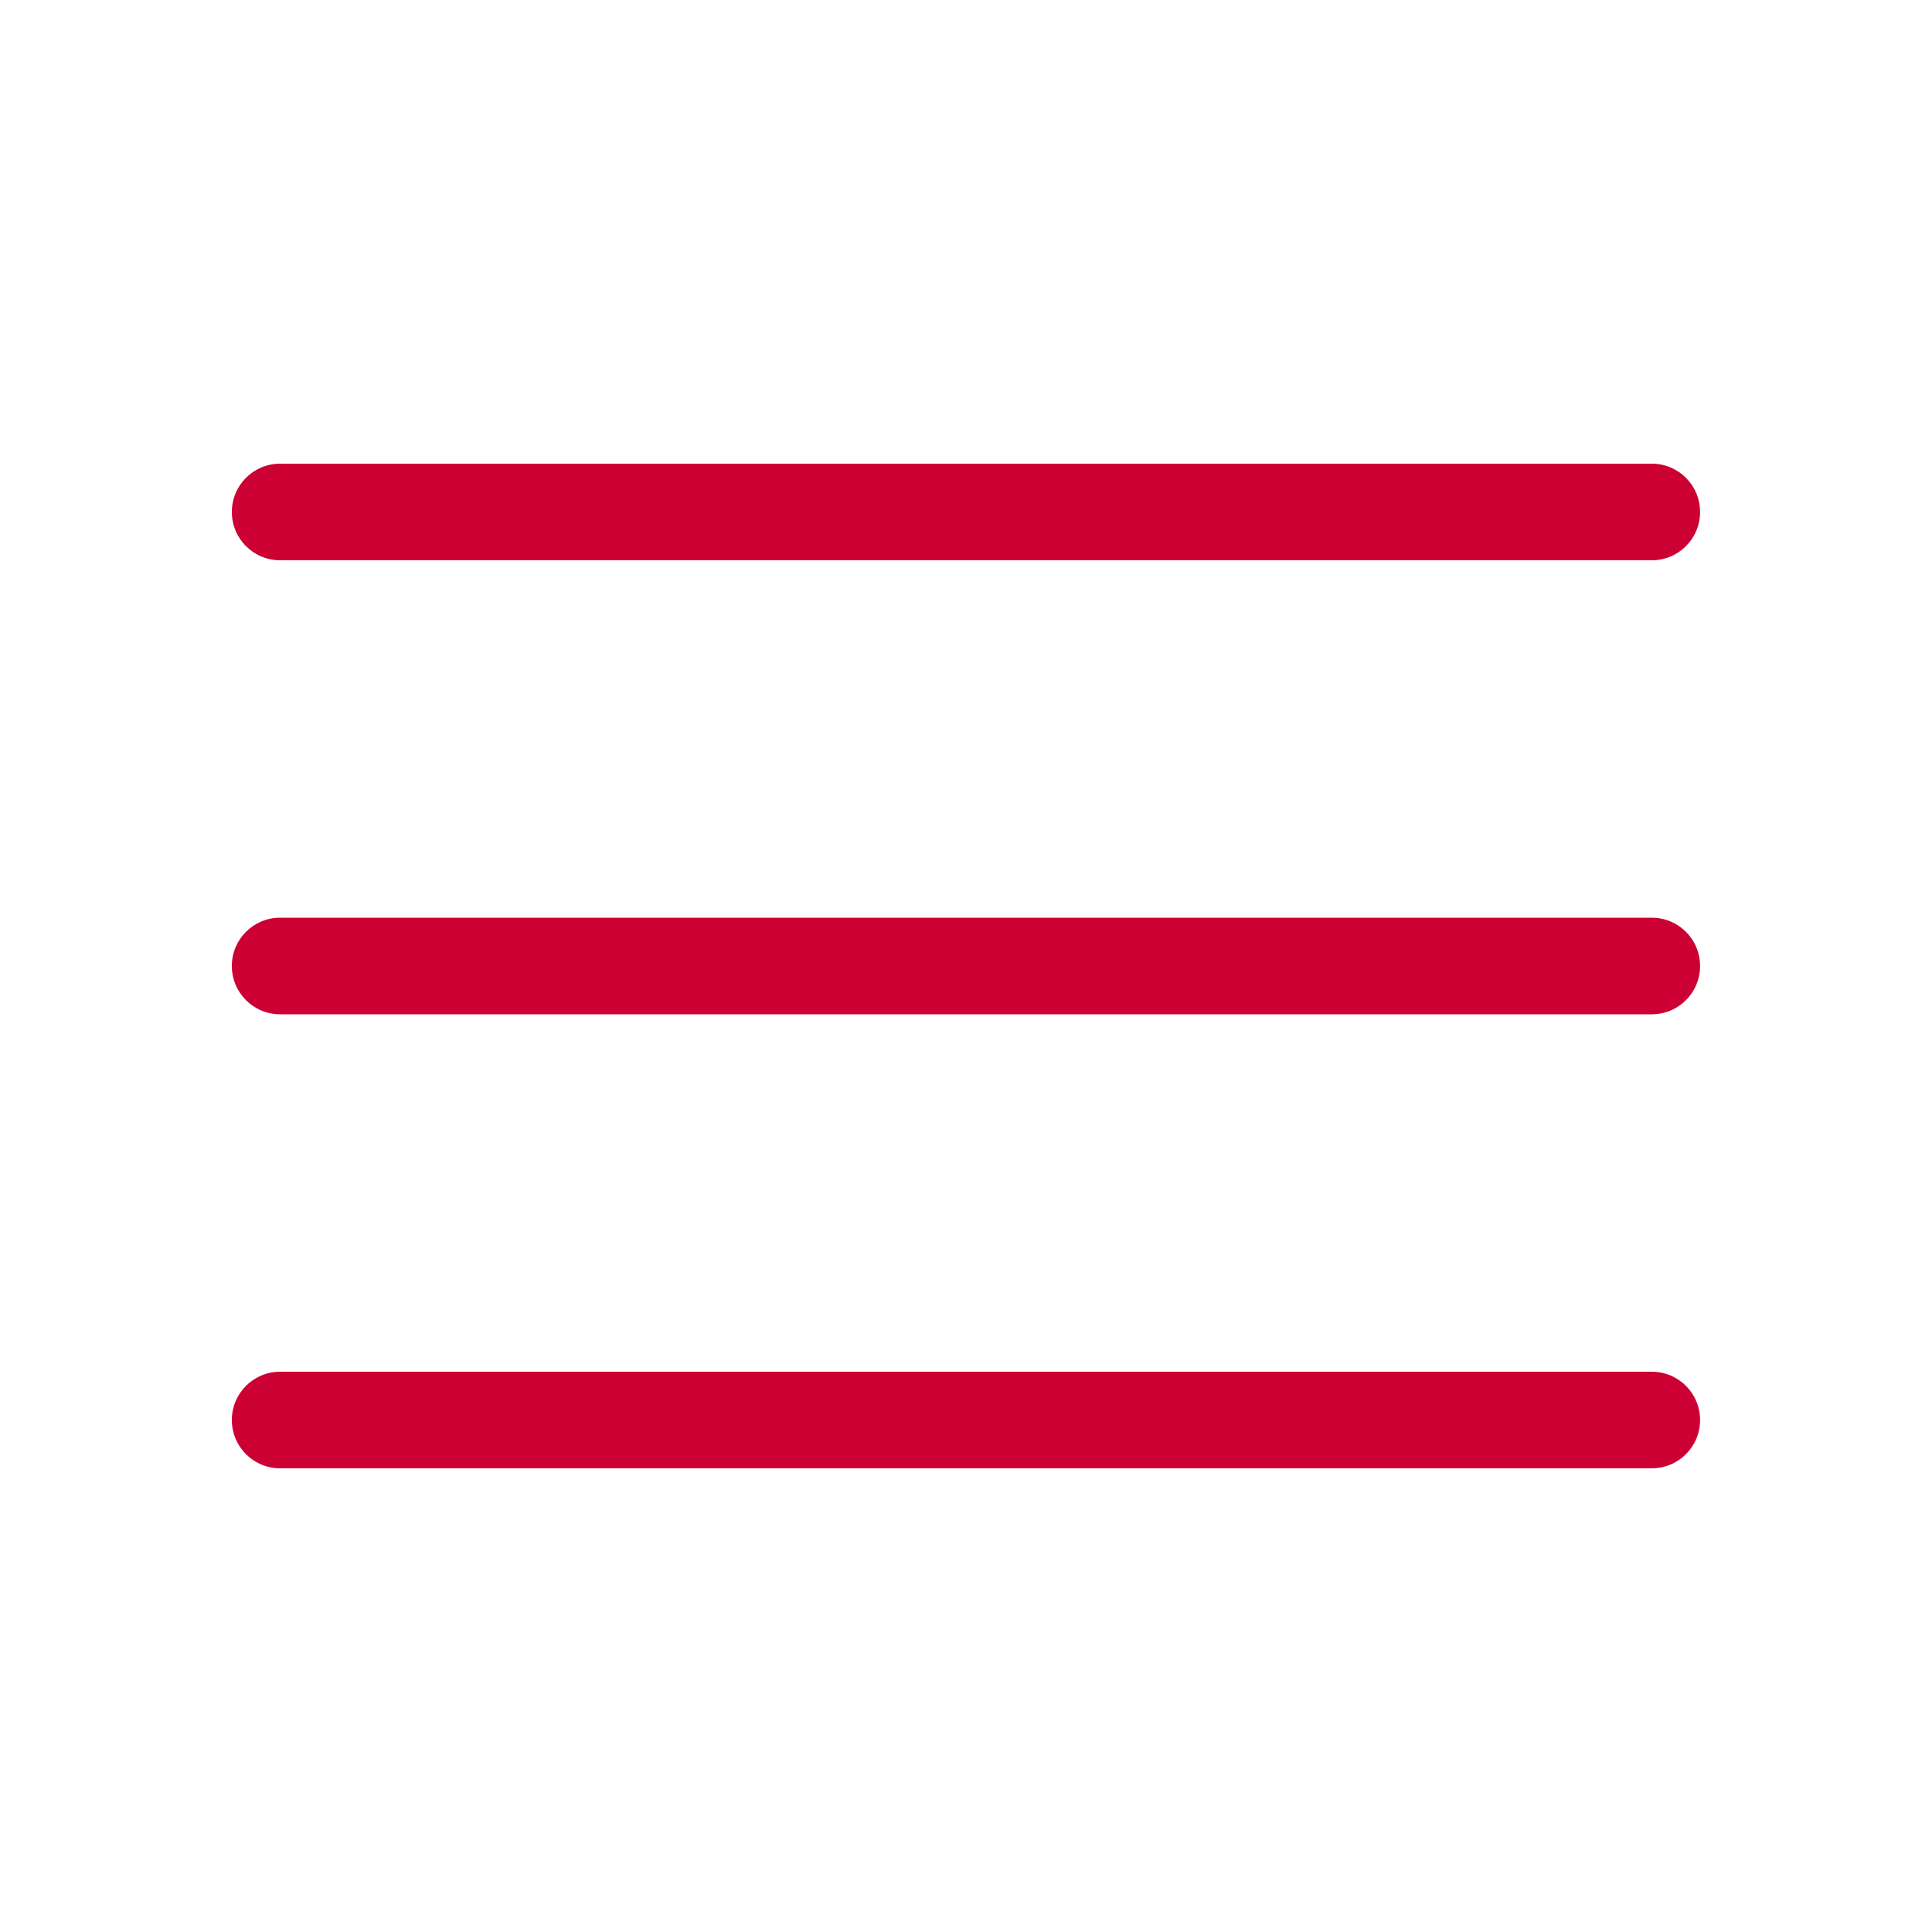
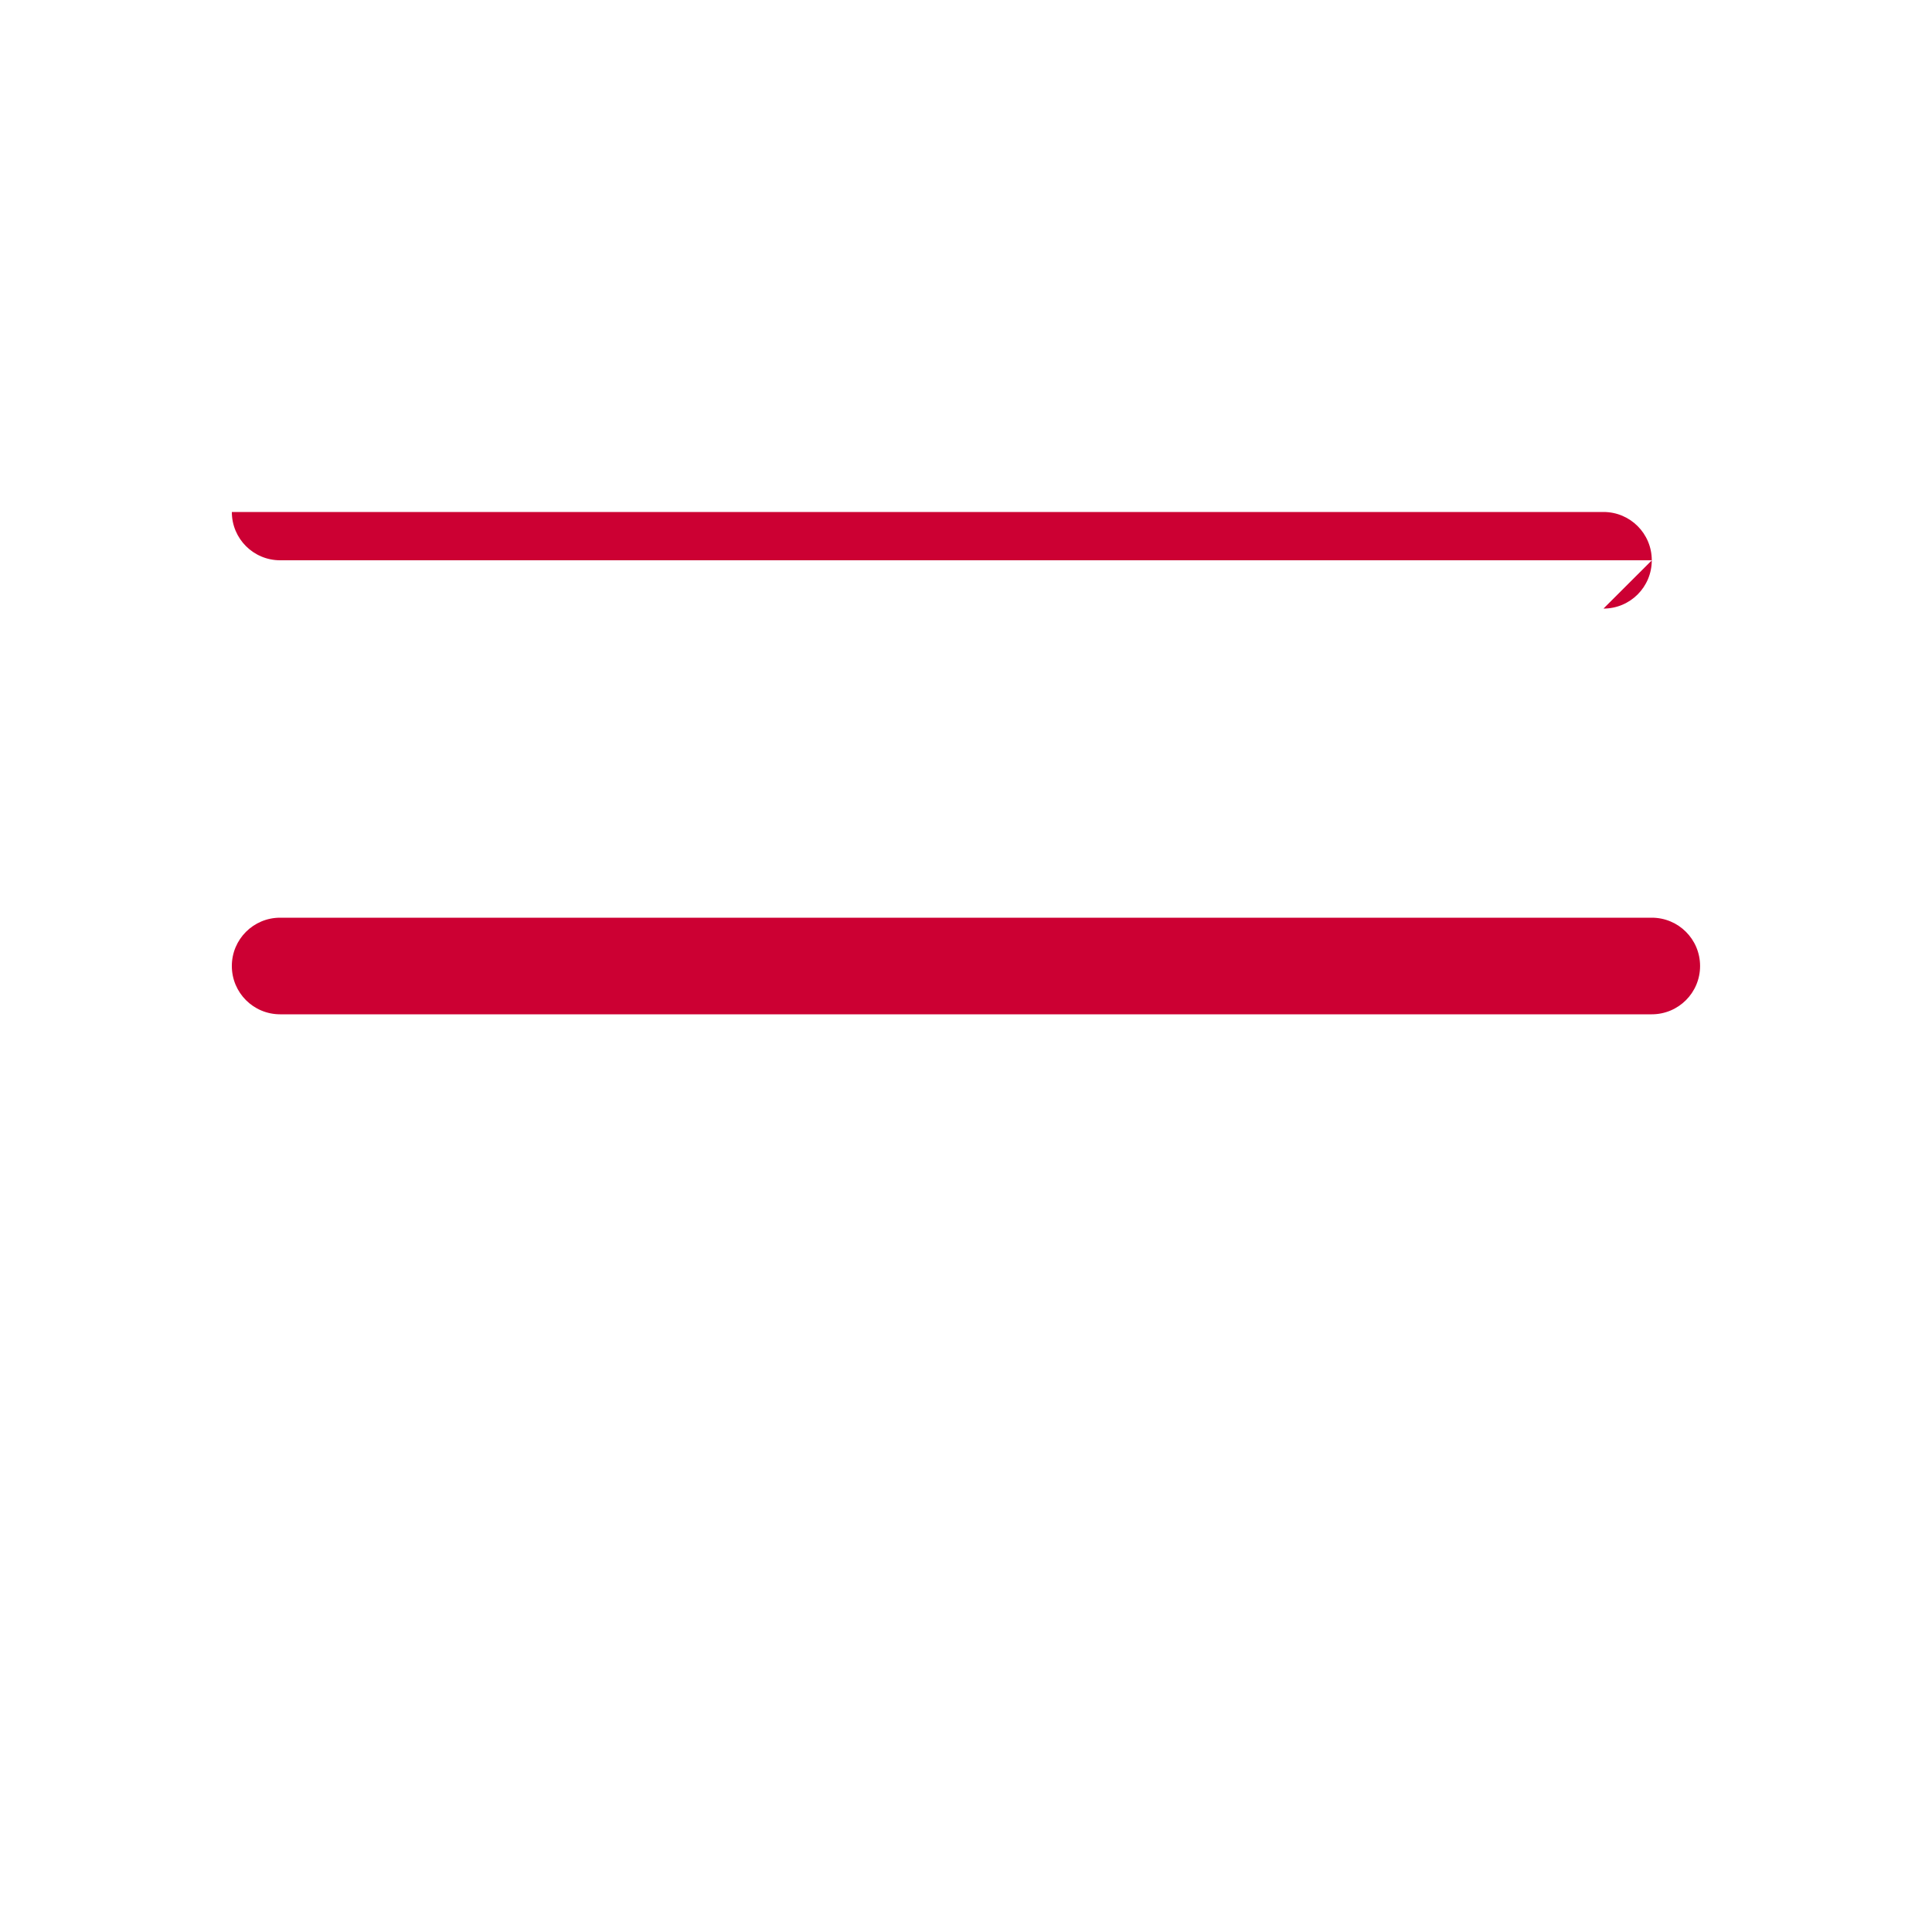
<svg xmlns="http://www.w3.org/2000/svg" id="k" width="24" height="24" viewBox="0 0 24 24">
-   <path d="M20.52,6.96H3.48c-.332,0-.6-.268-.6-.6s.268-.6.6-.6h17.039c.332,0,.6.268.6.6s-.268.6-.6.6Z" fill="#c03" stroke-width="0" />
+   <path d="M20.52,6.96H3.48c-.332,0-.6-.268-.6-.6h17.039c.332,0,.6.268.6.6s-.268.6-.6.6Z" fill="#c03" stroke-width="0" />
  <path d="M20.52,12.6H3.48c-.332,0-.6-.268-.6-.6s.268-.6.6-.6h17.039c.332,0,.6.268.6.6s-.268.6-.6.6Z" fill="#c03" stroke-width="0" />
-   <path d="M20.52,18.24H3.48c-.332,0-.6-.268-.6-.6s.268-.6.6-.6h17.039c.332,0,.6.268.6.6s-.268.6-.6.6Z" fill="#c03" stroke-width="0" />
</svg>